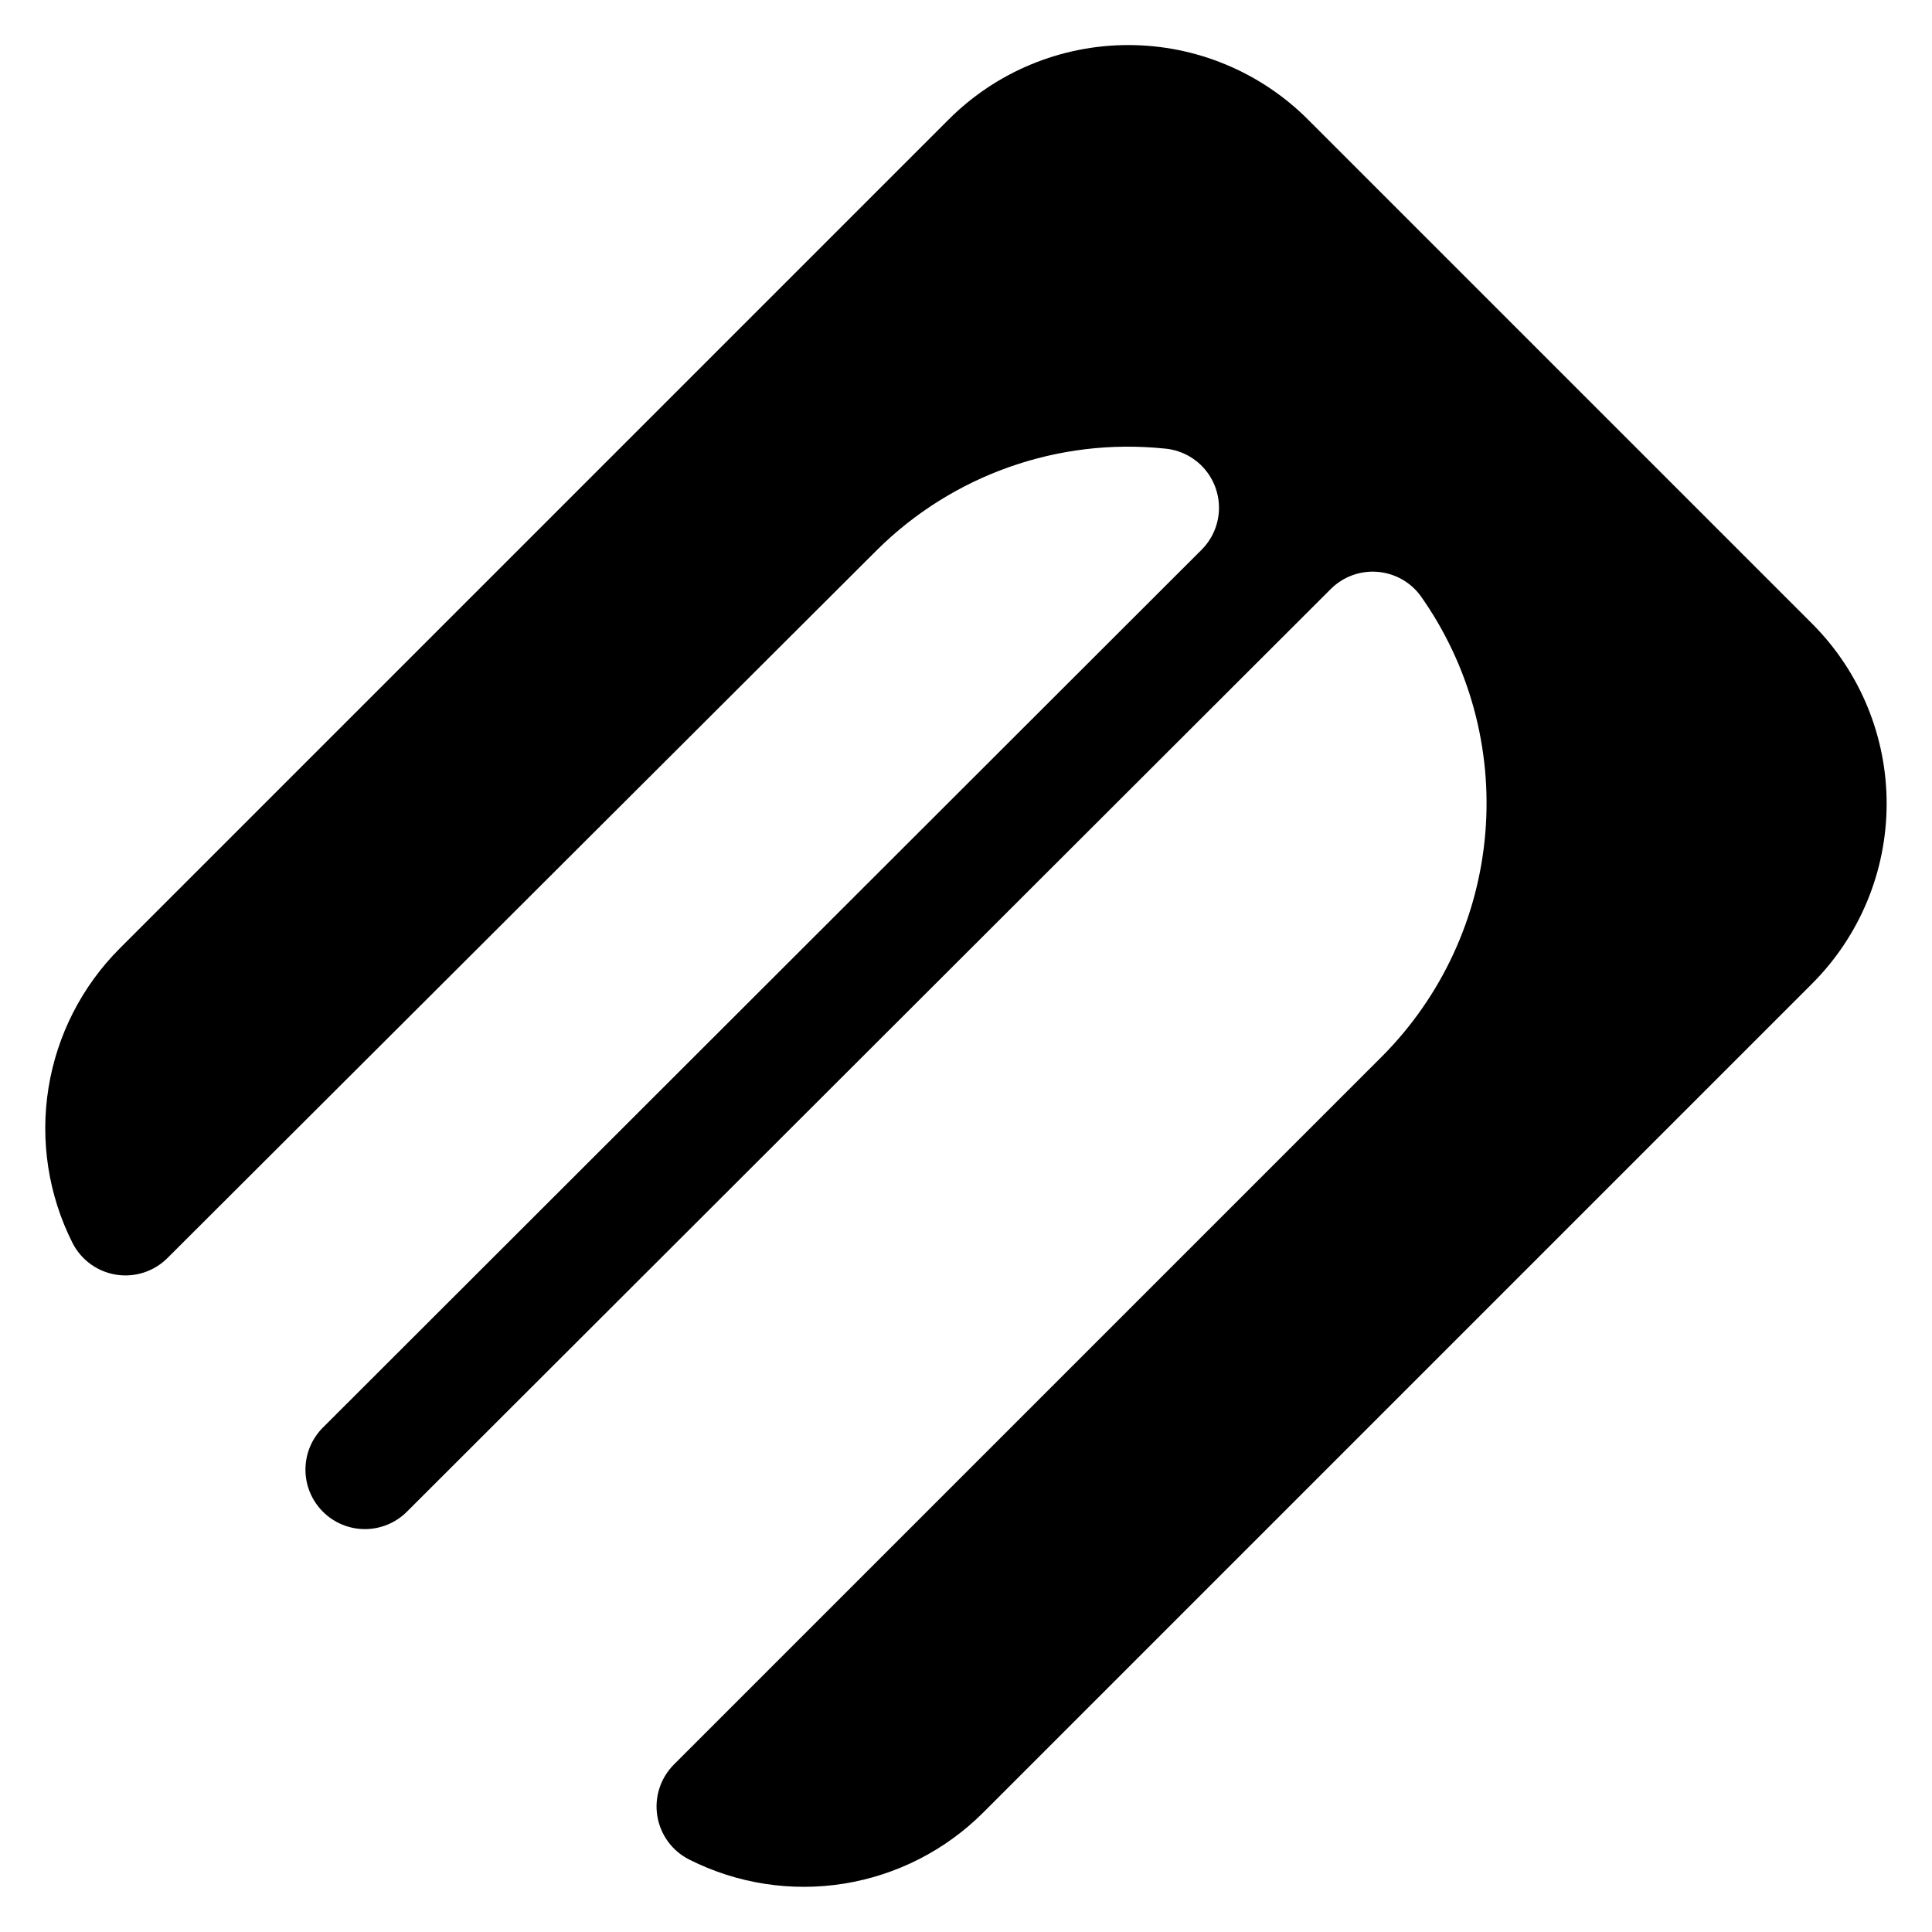
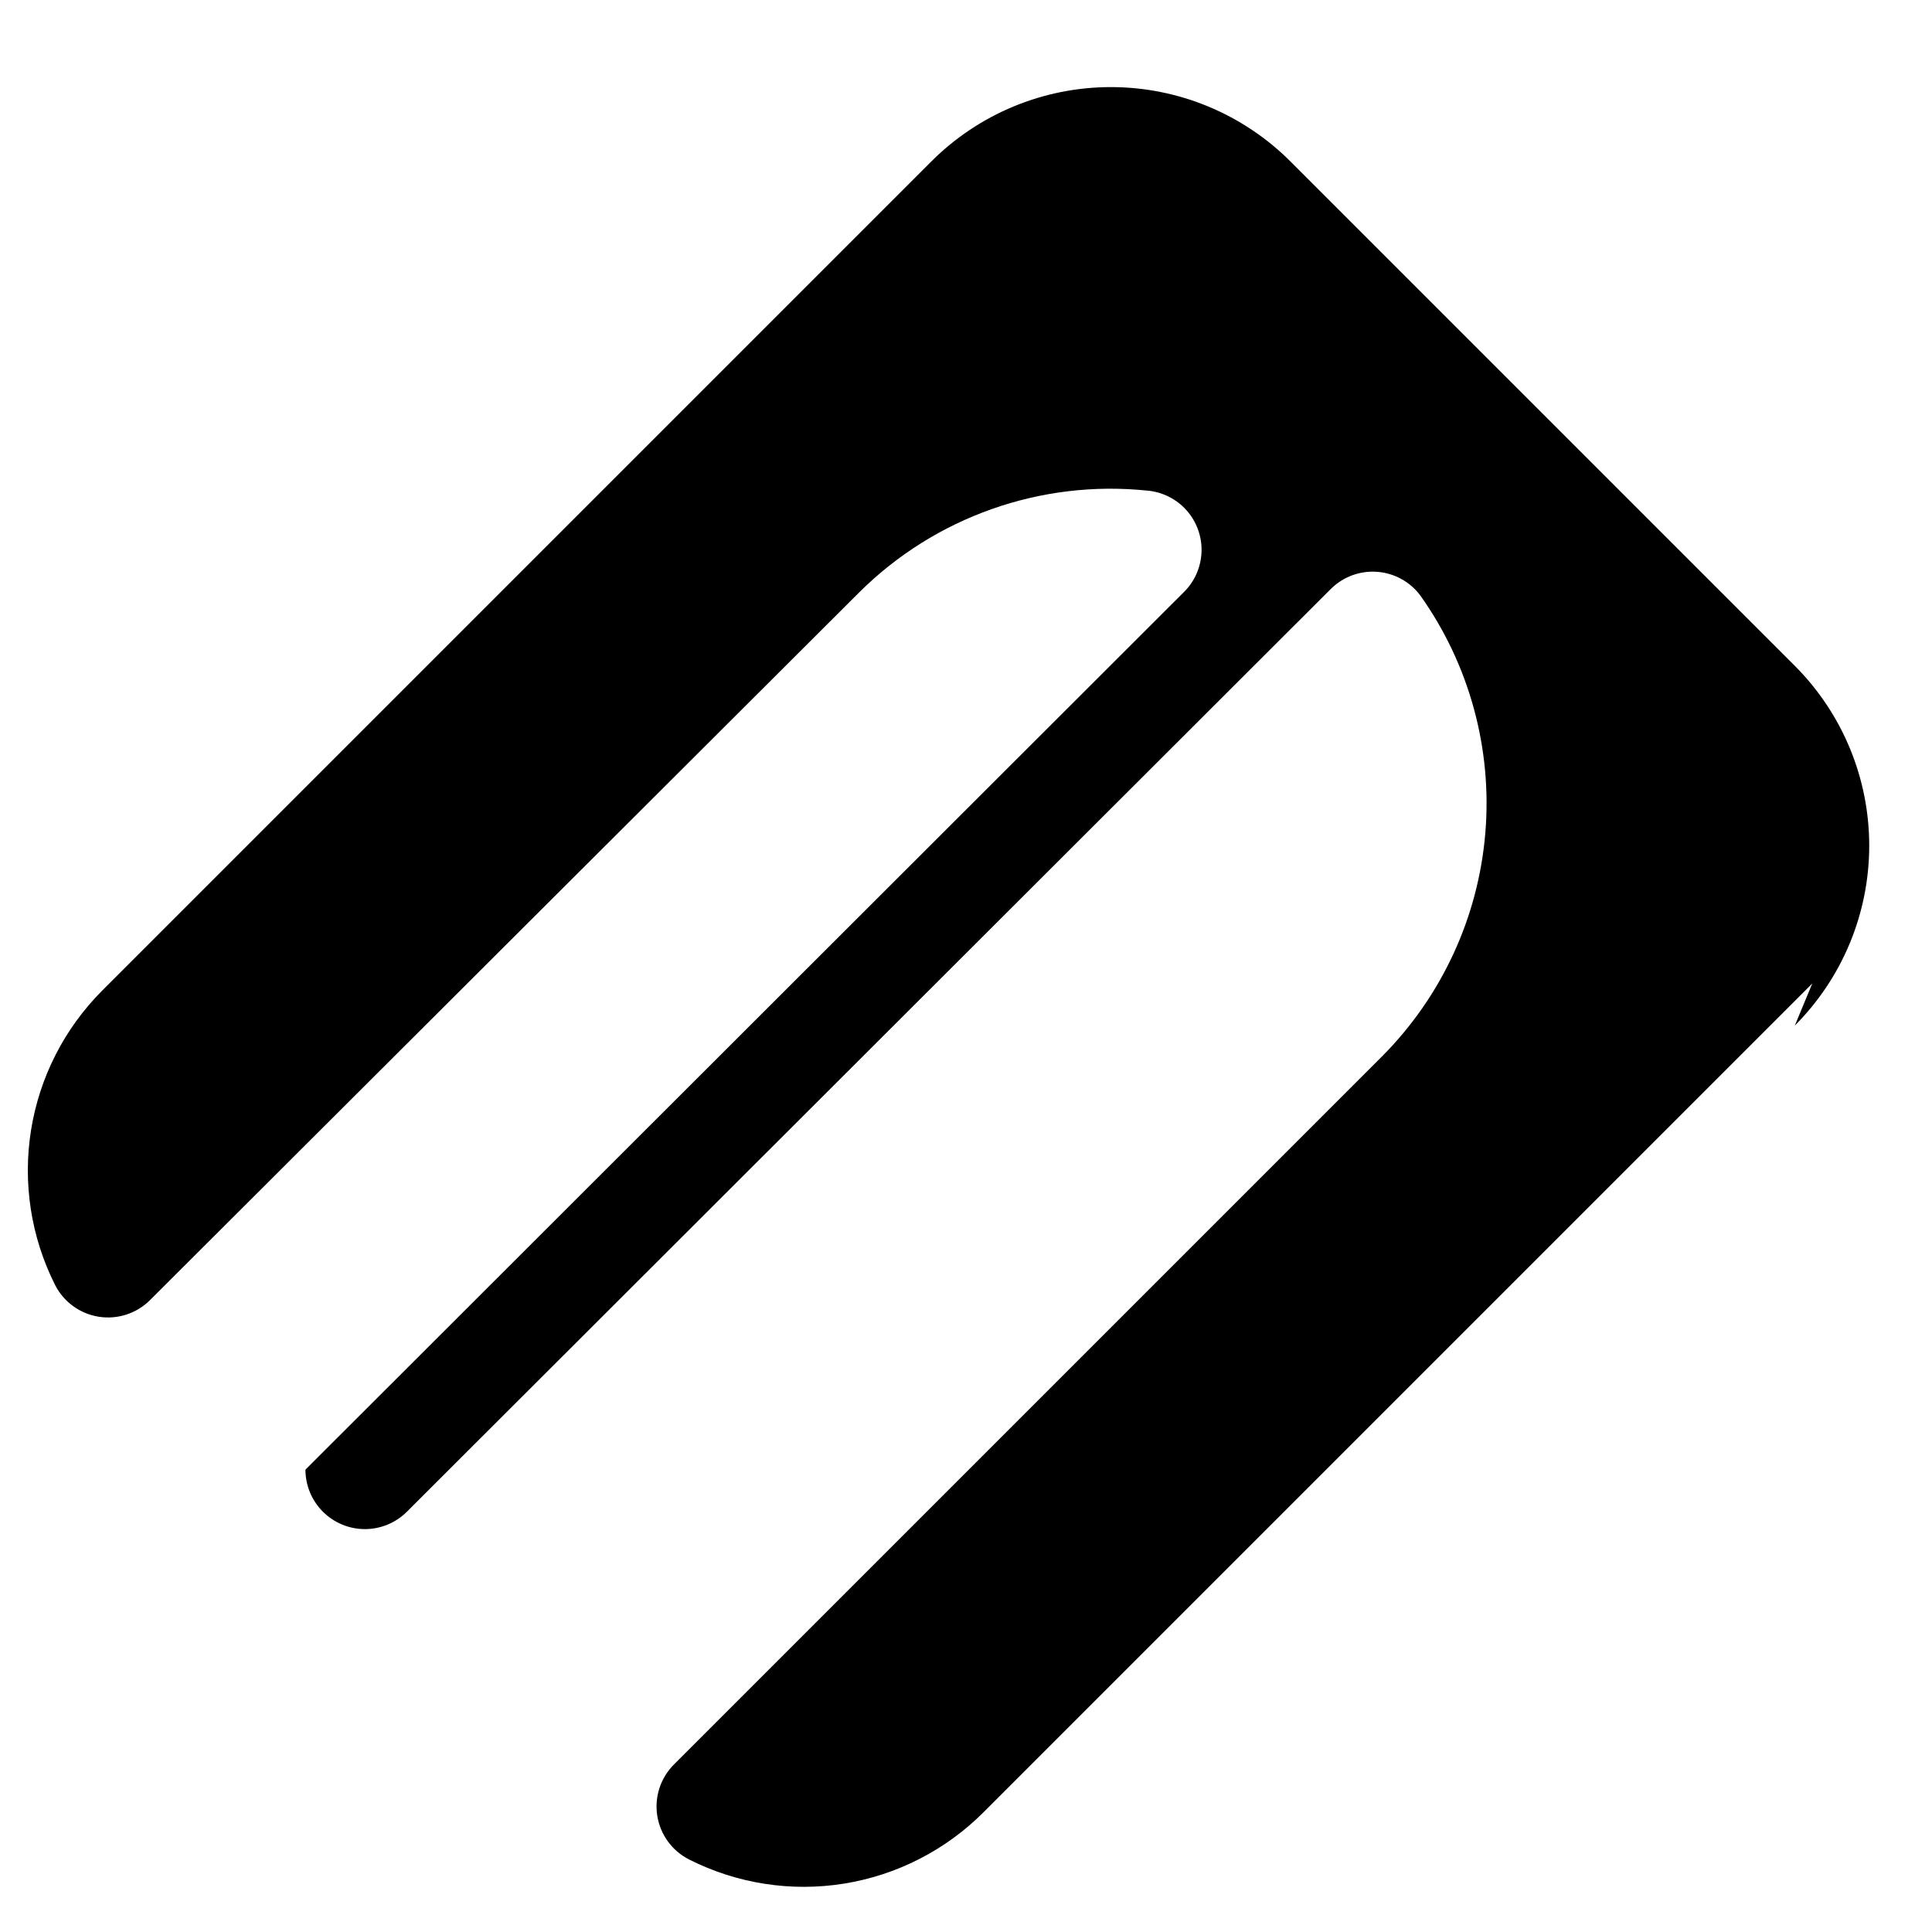
<svg xmlns="http://www.w3.org/2000/svg" fill="#000000" width="800px" height="800px" version="1.1" viewBox="144 144 512 512">
-   <path d="m624.27 404.64-219.63 219.63c-10.027 10.043-22.969 16.66-36.977 18.91-14.012 2.246-28.375 0.008-41.035-6.394-4.508-2.281-7.644-6.582-8.441-11.57-0.793-4.988 0.852-10.051 4.426-13.621l187.59-187.59c15.852-15.898 25.566-36.895 27.426-59.27 1.859-22.375-4.258-44.688-17.27-62.984-2.734-3.617-6.894-5.883-11.418-6.215-4.523-0.332-8.969 1.301-12.199 4.484l-244.9 244.59c-2.953 2.953-6.961 4.617-11.141 4.617-4.176 0-8.184-1.664-11.137-4.617-2.957-2.953-4.617-6.961-4.617-11.141s1.66-8.188 4.617-11.141l232.77-232.54c2.887-2.832 4.57-6.668 4.703-10.711s-1.297-7.981-3.988-11c-2.691-3.016-6.445-4.883-10.477-5.211-28.148-2.891-56.113 6.988-76.199 26.922l-187.98 187.59c-3.566 3.574-8.633 5.223-13.621 4.426-4.984-0.793-9.289-3.934-11.57-8.438-6.379-12.668-8.602-27.027-6.356-41.031 2.246-14.004 8.852-26.945 18.871-36.98l219.63-219.63c12.625-12.664 29.777-19.785 47.664-19.785s35.035 7.121 47.664 19.785l133.82 133.82v0.004c12.527 12.668 19.531 29.777 19.484 47.594-0.043 17.816-7.133 34.891-19.719 47.5z" />
+   <path d="m624.27 404.64-219.63 219.63c-10.027 10.043-22.969 16.66-36.977 18.91-14.012 2.246-28.375 0.008-41.035-6.394-4.508-2.281-7.644-6.582-8.441-11.57-0.793-4.988 0.852-10.051 4.426-13.621l187.59-187.59c15.852-15.898 25.566-36.895 27.426-59.27 1.859-22.375-4.258-44.688-17.27-62.984-2.734-3.617-6.894-5.883-11.418-6.215-4.523-0.332-8.969 1.301-12.199 4.484l-244.9 244.59c-2.953 2.953-6.961 4.617-11.141 4.617-4.176 0-8.184-1.664-11.137-4.617-2.957-2.953-4.617-6.961-4.617-11.141l232.77-232.54c2.887-2.832 4.57-6.668 4.703-10.711s-1.297-7.981-3.988-11c-2.691-3.016-6.445-4.883-10.477-5.211-28.148-2.891-56.113 6.988-76.199 26.922l-187.98 187.59c-3.566 3.574-8.633 5.223-13.621 4.426-4.984-0.793-9.289-3.934-11.57-8.438-6.379-12.668-8.602-27.027-6.356-41.031 2.246-14.004 8.852-26.945 18.871-36.98l219.63-219.63c12.625-12.664 29.777-19.785 47.664-19.785s35.035 7.121 47.664 19.785l133.82 133.82v0.004c12.527 12.668 19.531 29.777 19.484 47.594-0.043 17.816-7.133 34.891-19.719 47.5z" />
</svg>